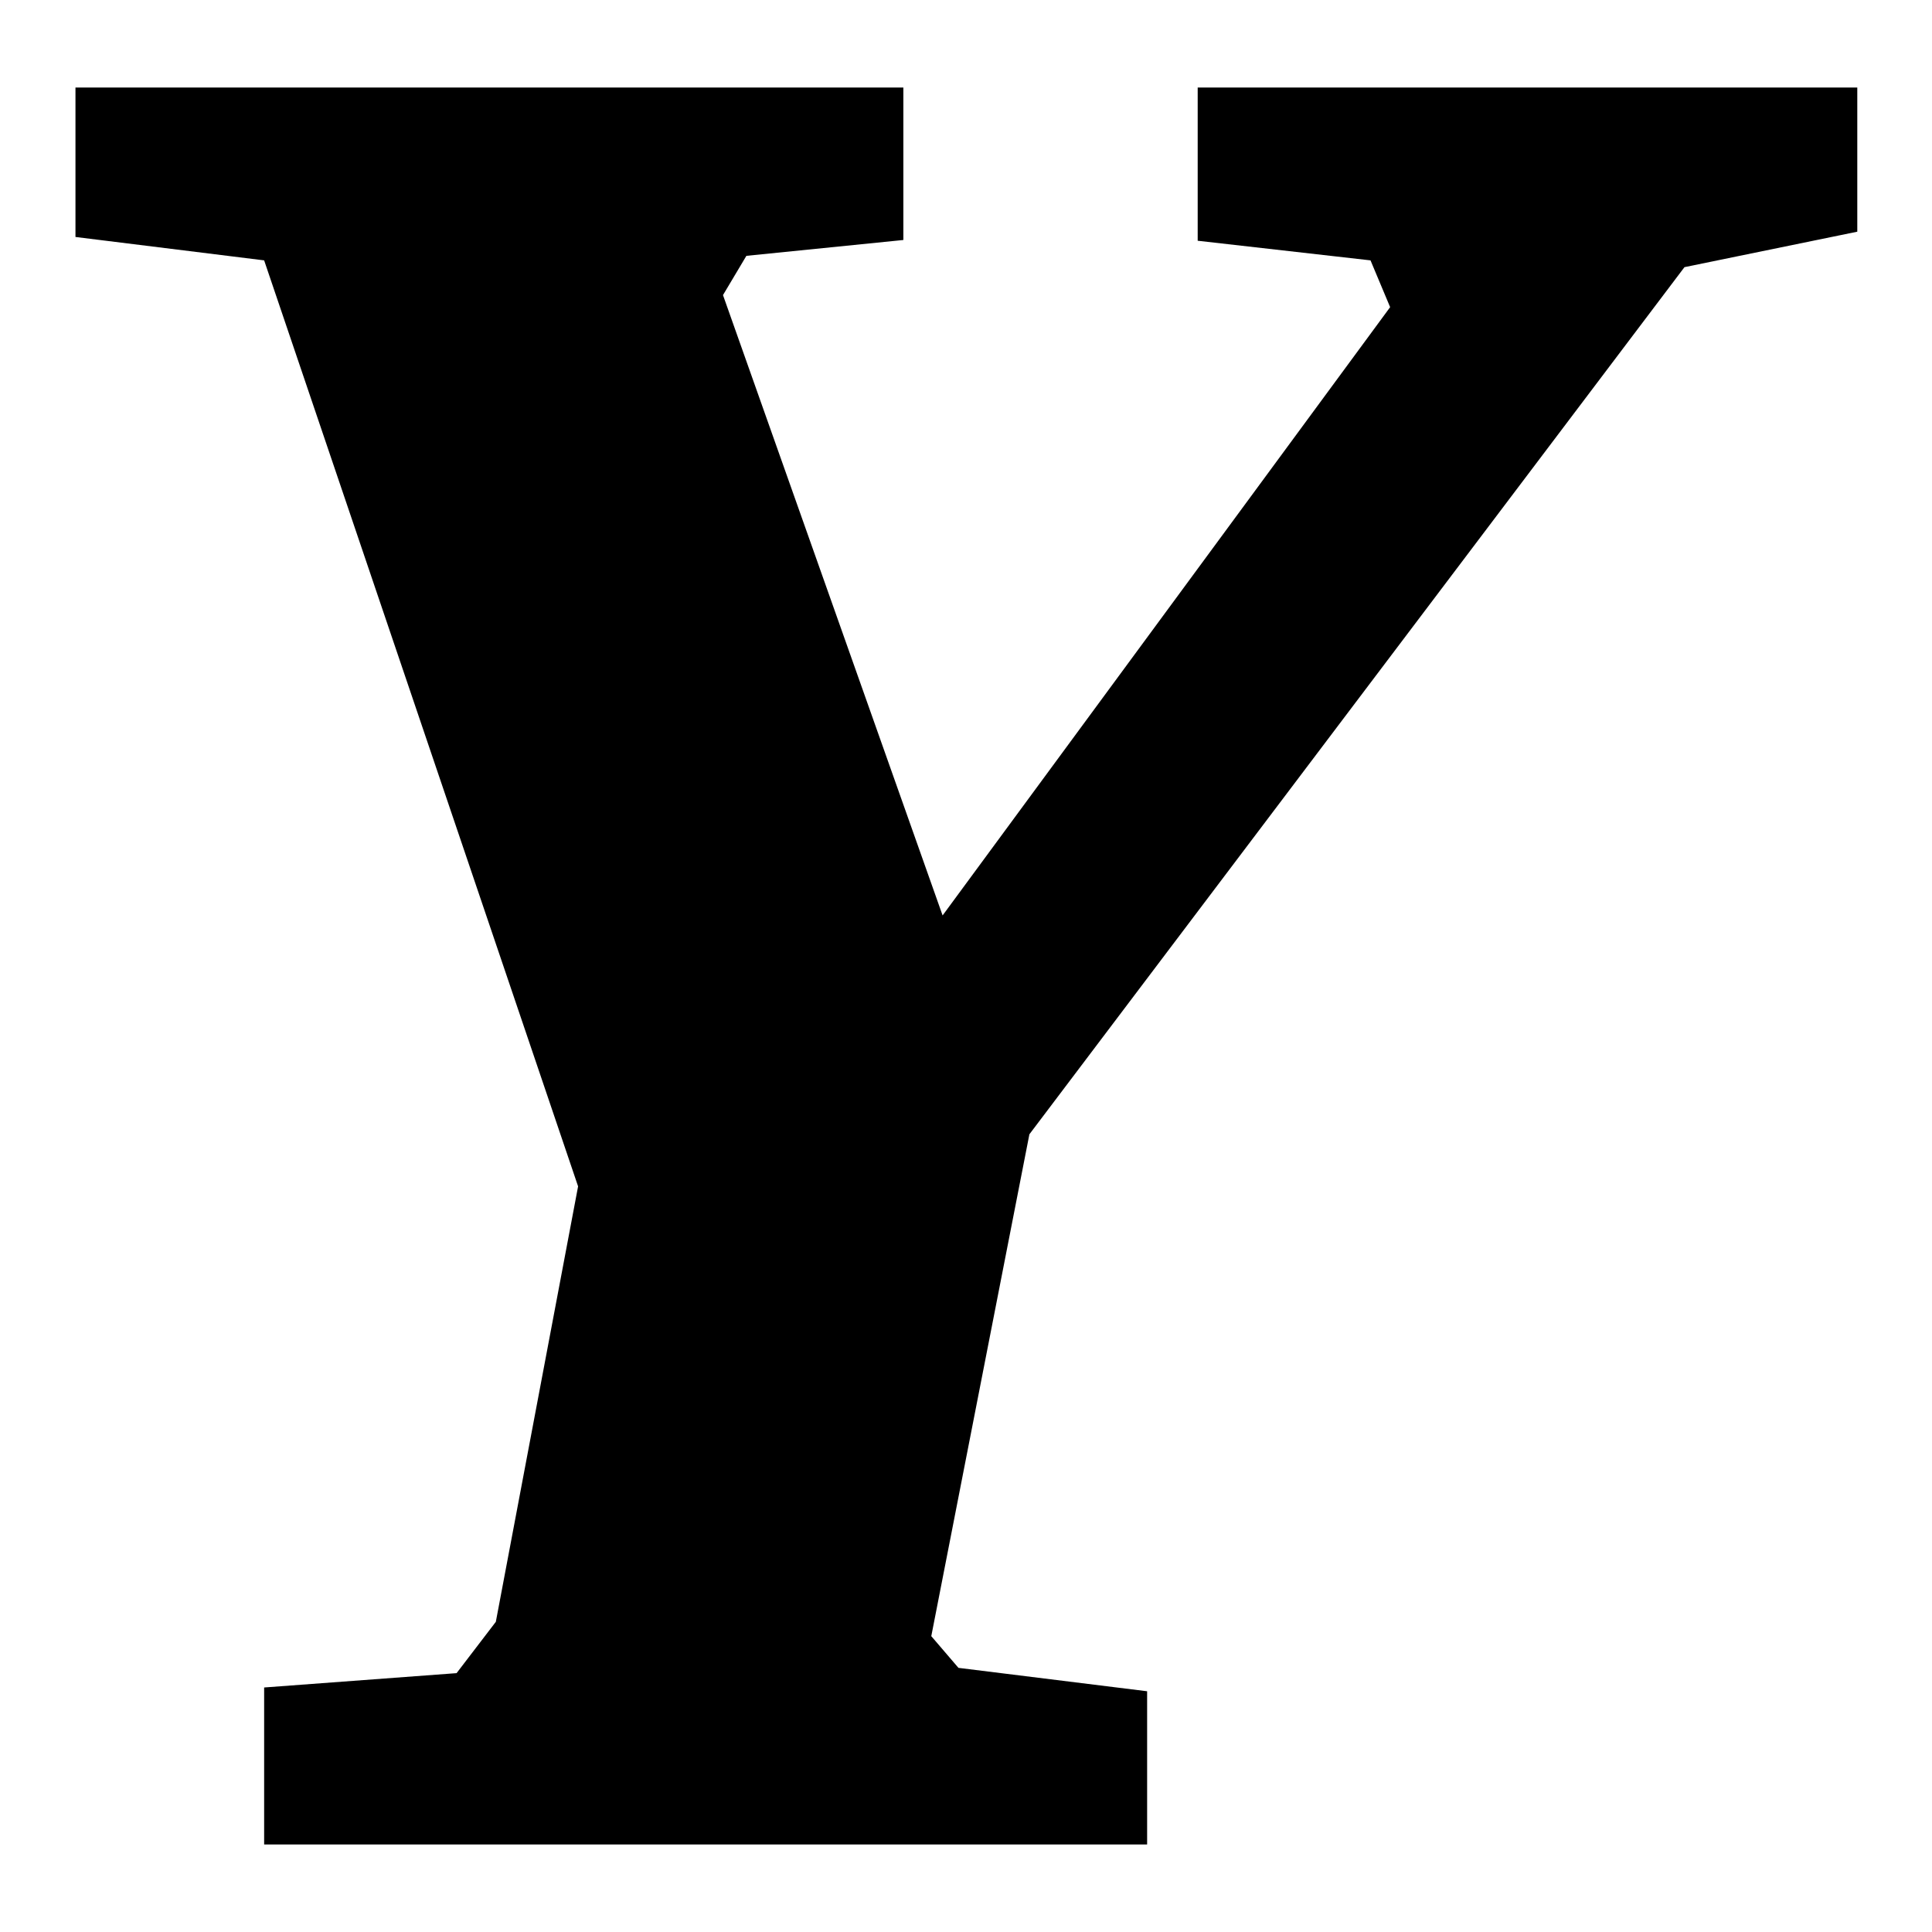
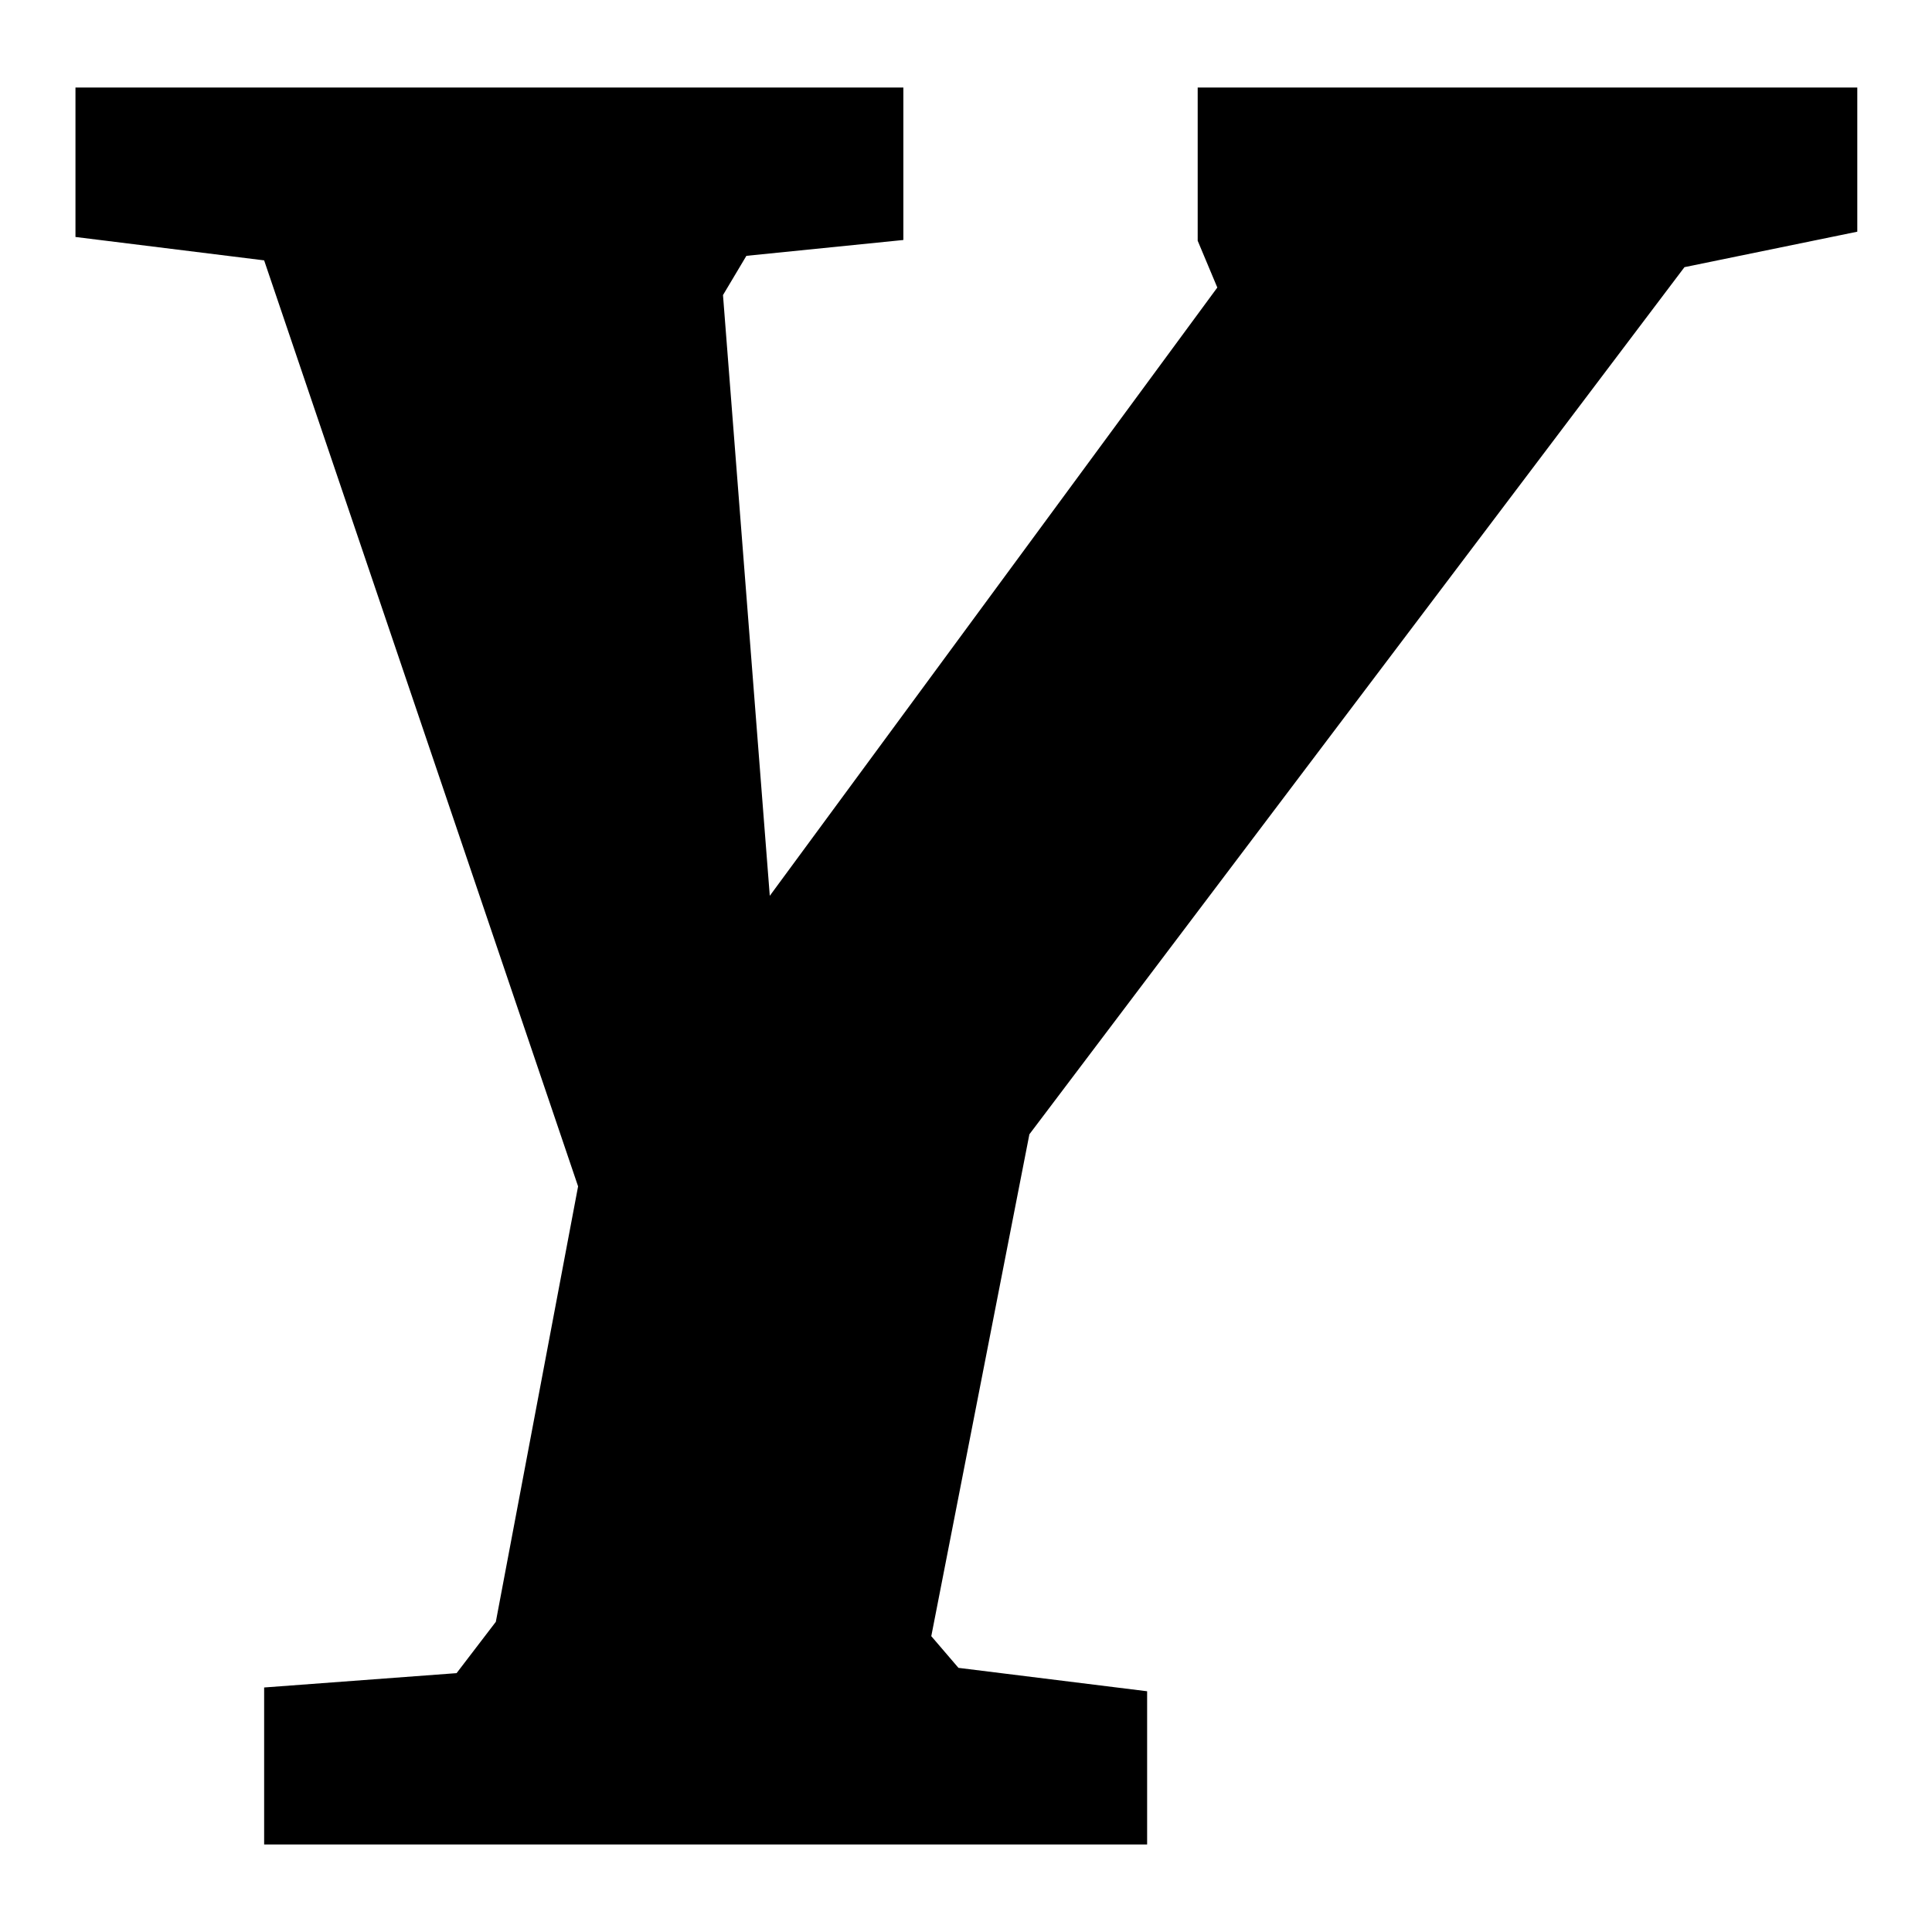
<svg xmlns="http://www.w3.org/2000/svg" version="1.1" x="0px" y="0px" viewBox="0 0 256 256" enable-background="new 0 0 256 256" xml:space="preserve">
  <g>
-     <path fill="#000000" d="M158.7,11.6v20.3l22.9,2.6l2.6,6.2l-59.3,80.6L95.8,39.1l3.1-5.2l20.8-2.1V11.6H10v19.8l25,3.1l41.6,122.7 l-10.9,57.7l-5.2,6.8L35,223.6v20.8h117v-20.3l-25-3.1l-3.6-4.2l13-66.5l86.8-114.9l22.9-4.7V11.6H158.7z" />
+     <path fill="#000000" d="M158.7,11.6v20.3l2.6,6.2l-59.3,80.6L95.8,39.1l3.1-5.2l20.8-2.1V11.6H10v19.8l25,3.1l41.6,122.7 l-10.9,57.7l-5.2,6.8L35,223.6v20.8h117v-20.3l-25-3.1l-3.6-4.2l13-66.5l86.8-114.9l22.9-4.7V11.6H158.7z" />
  </g>
</svg>